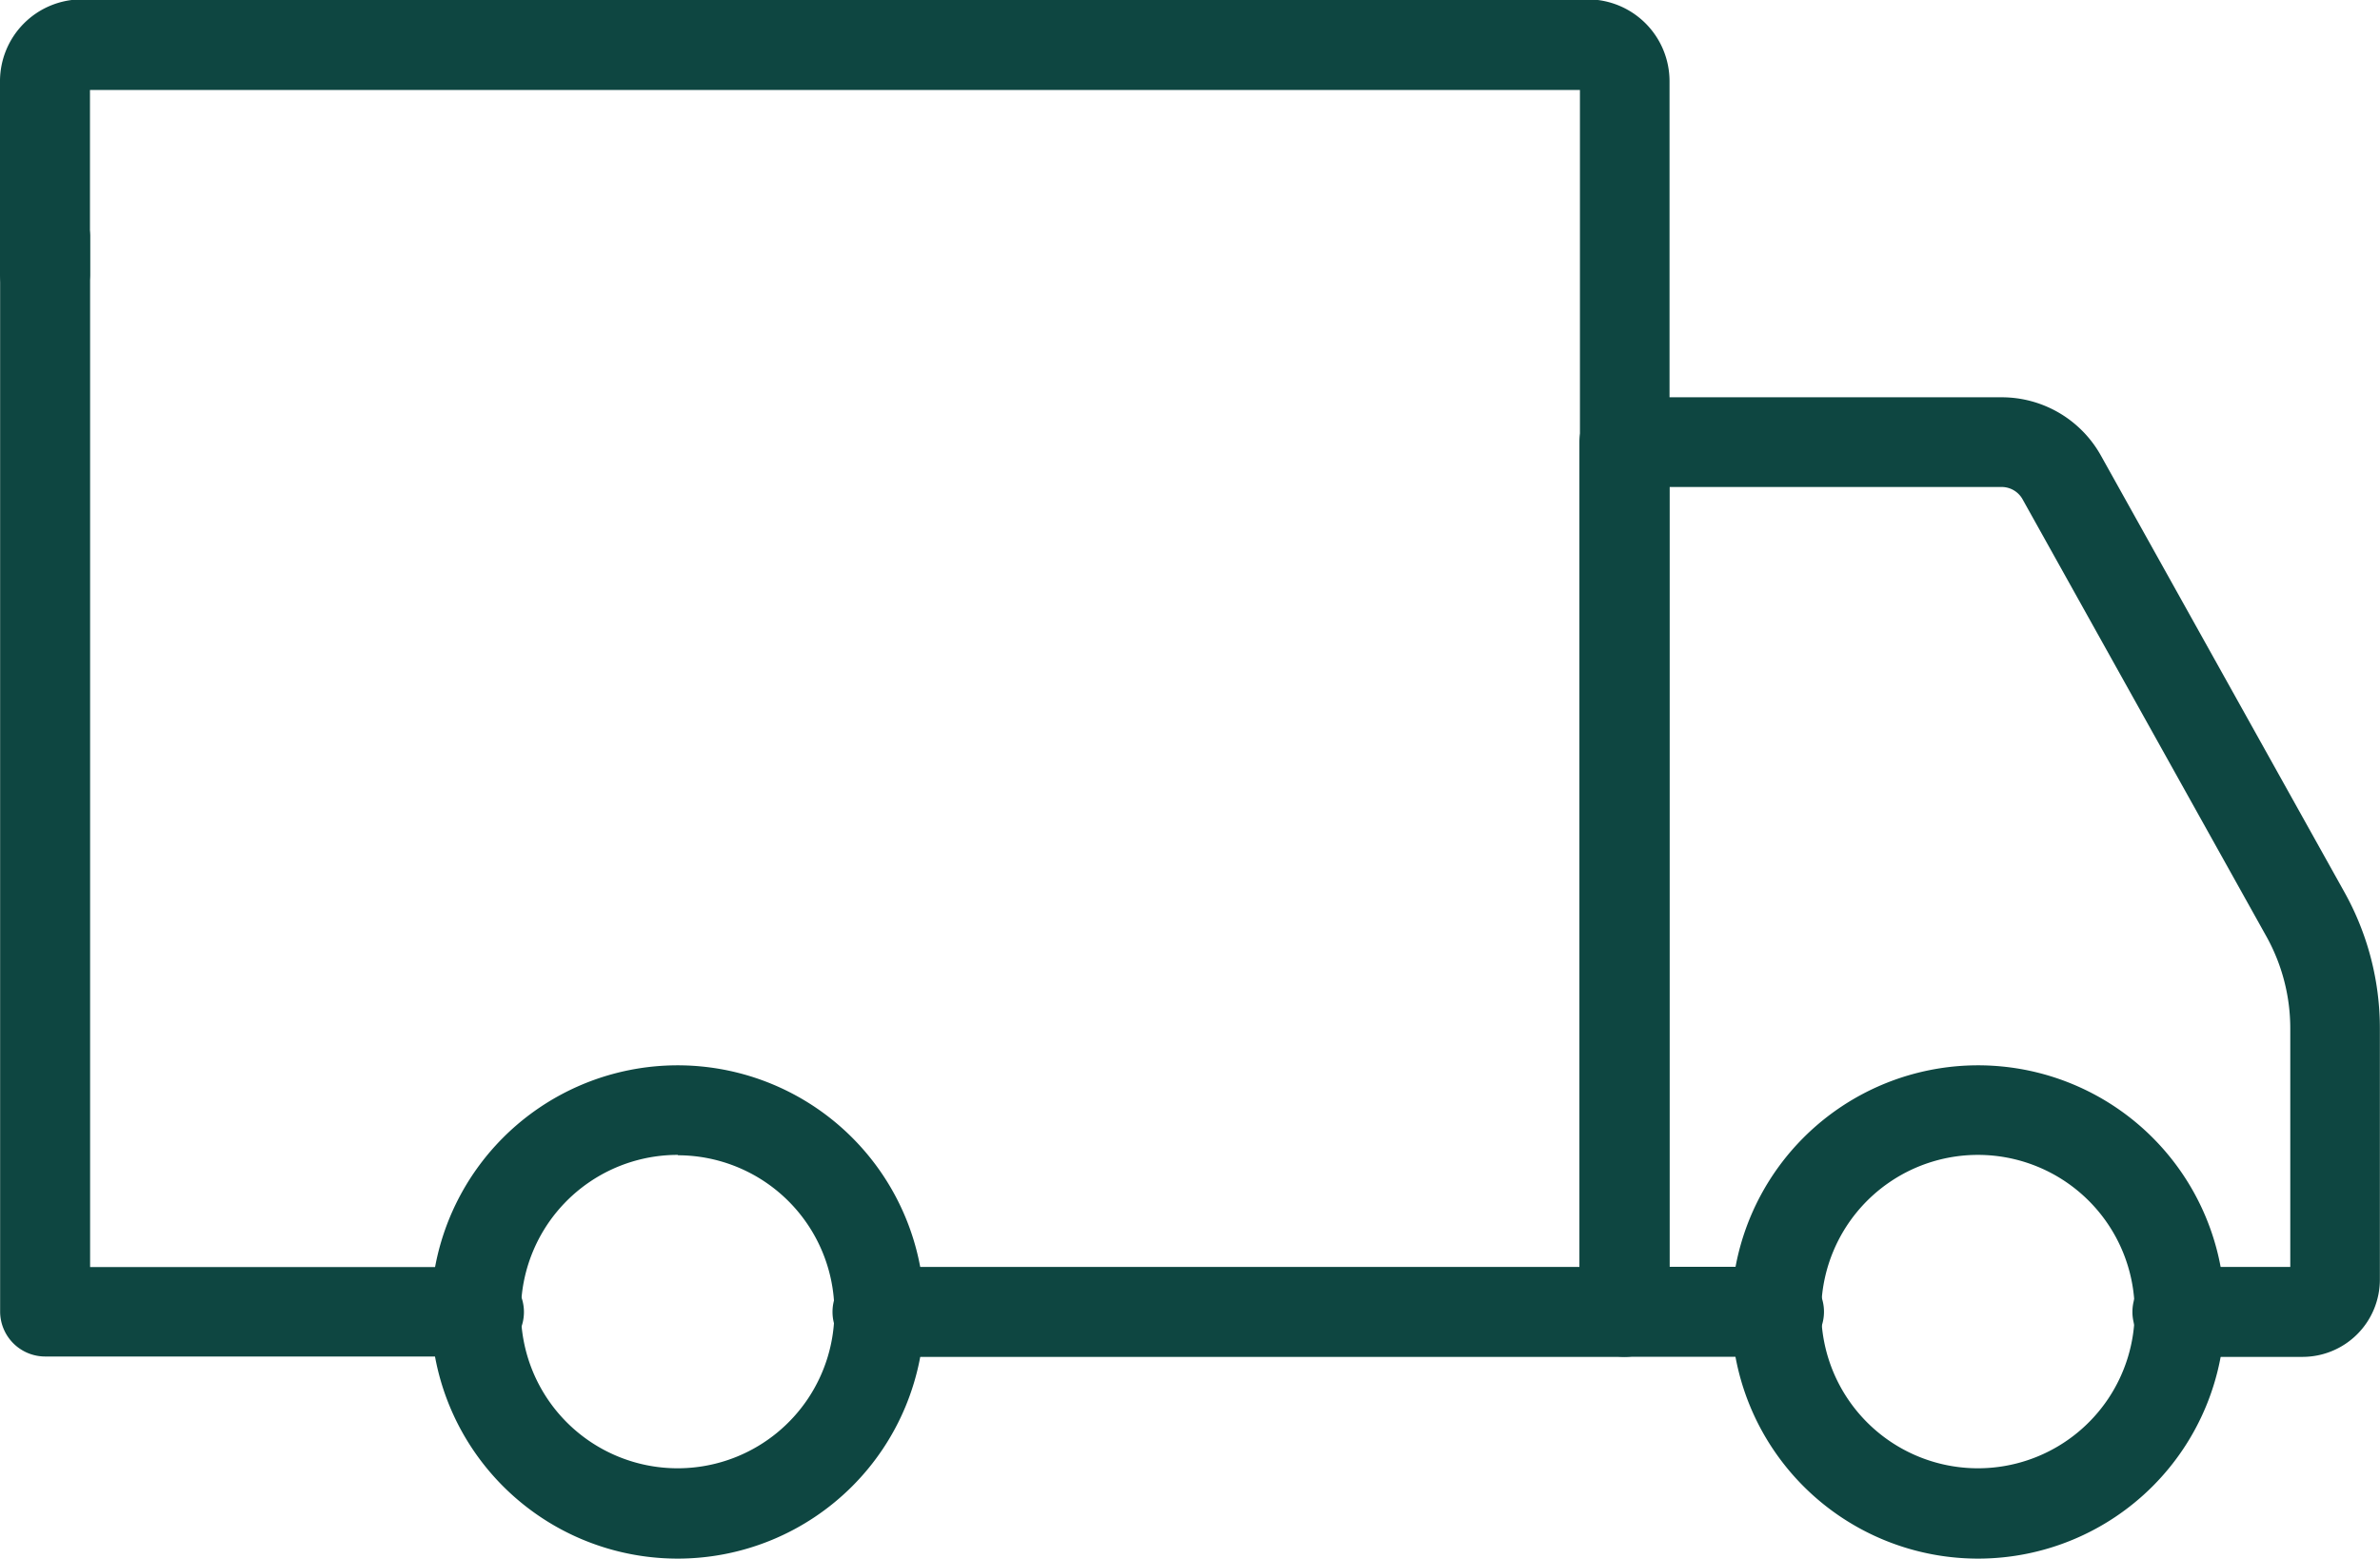
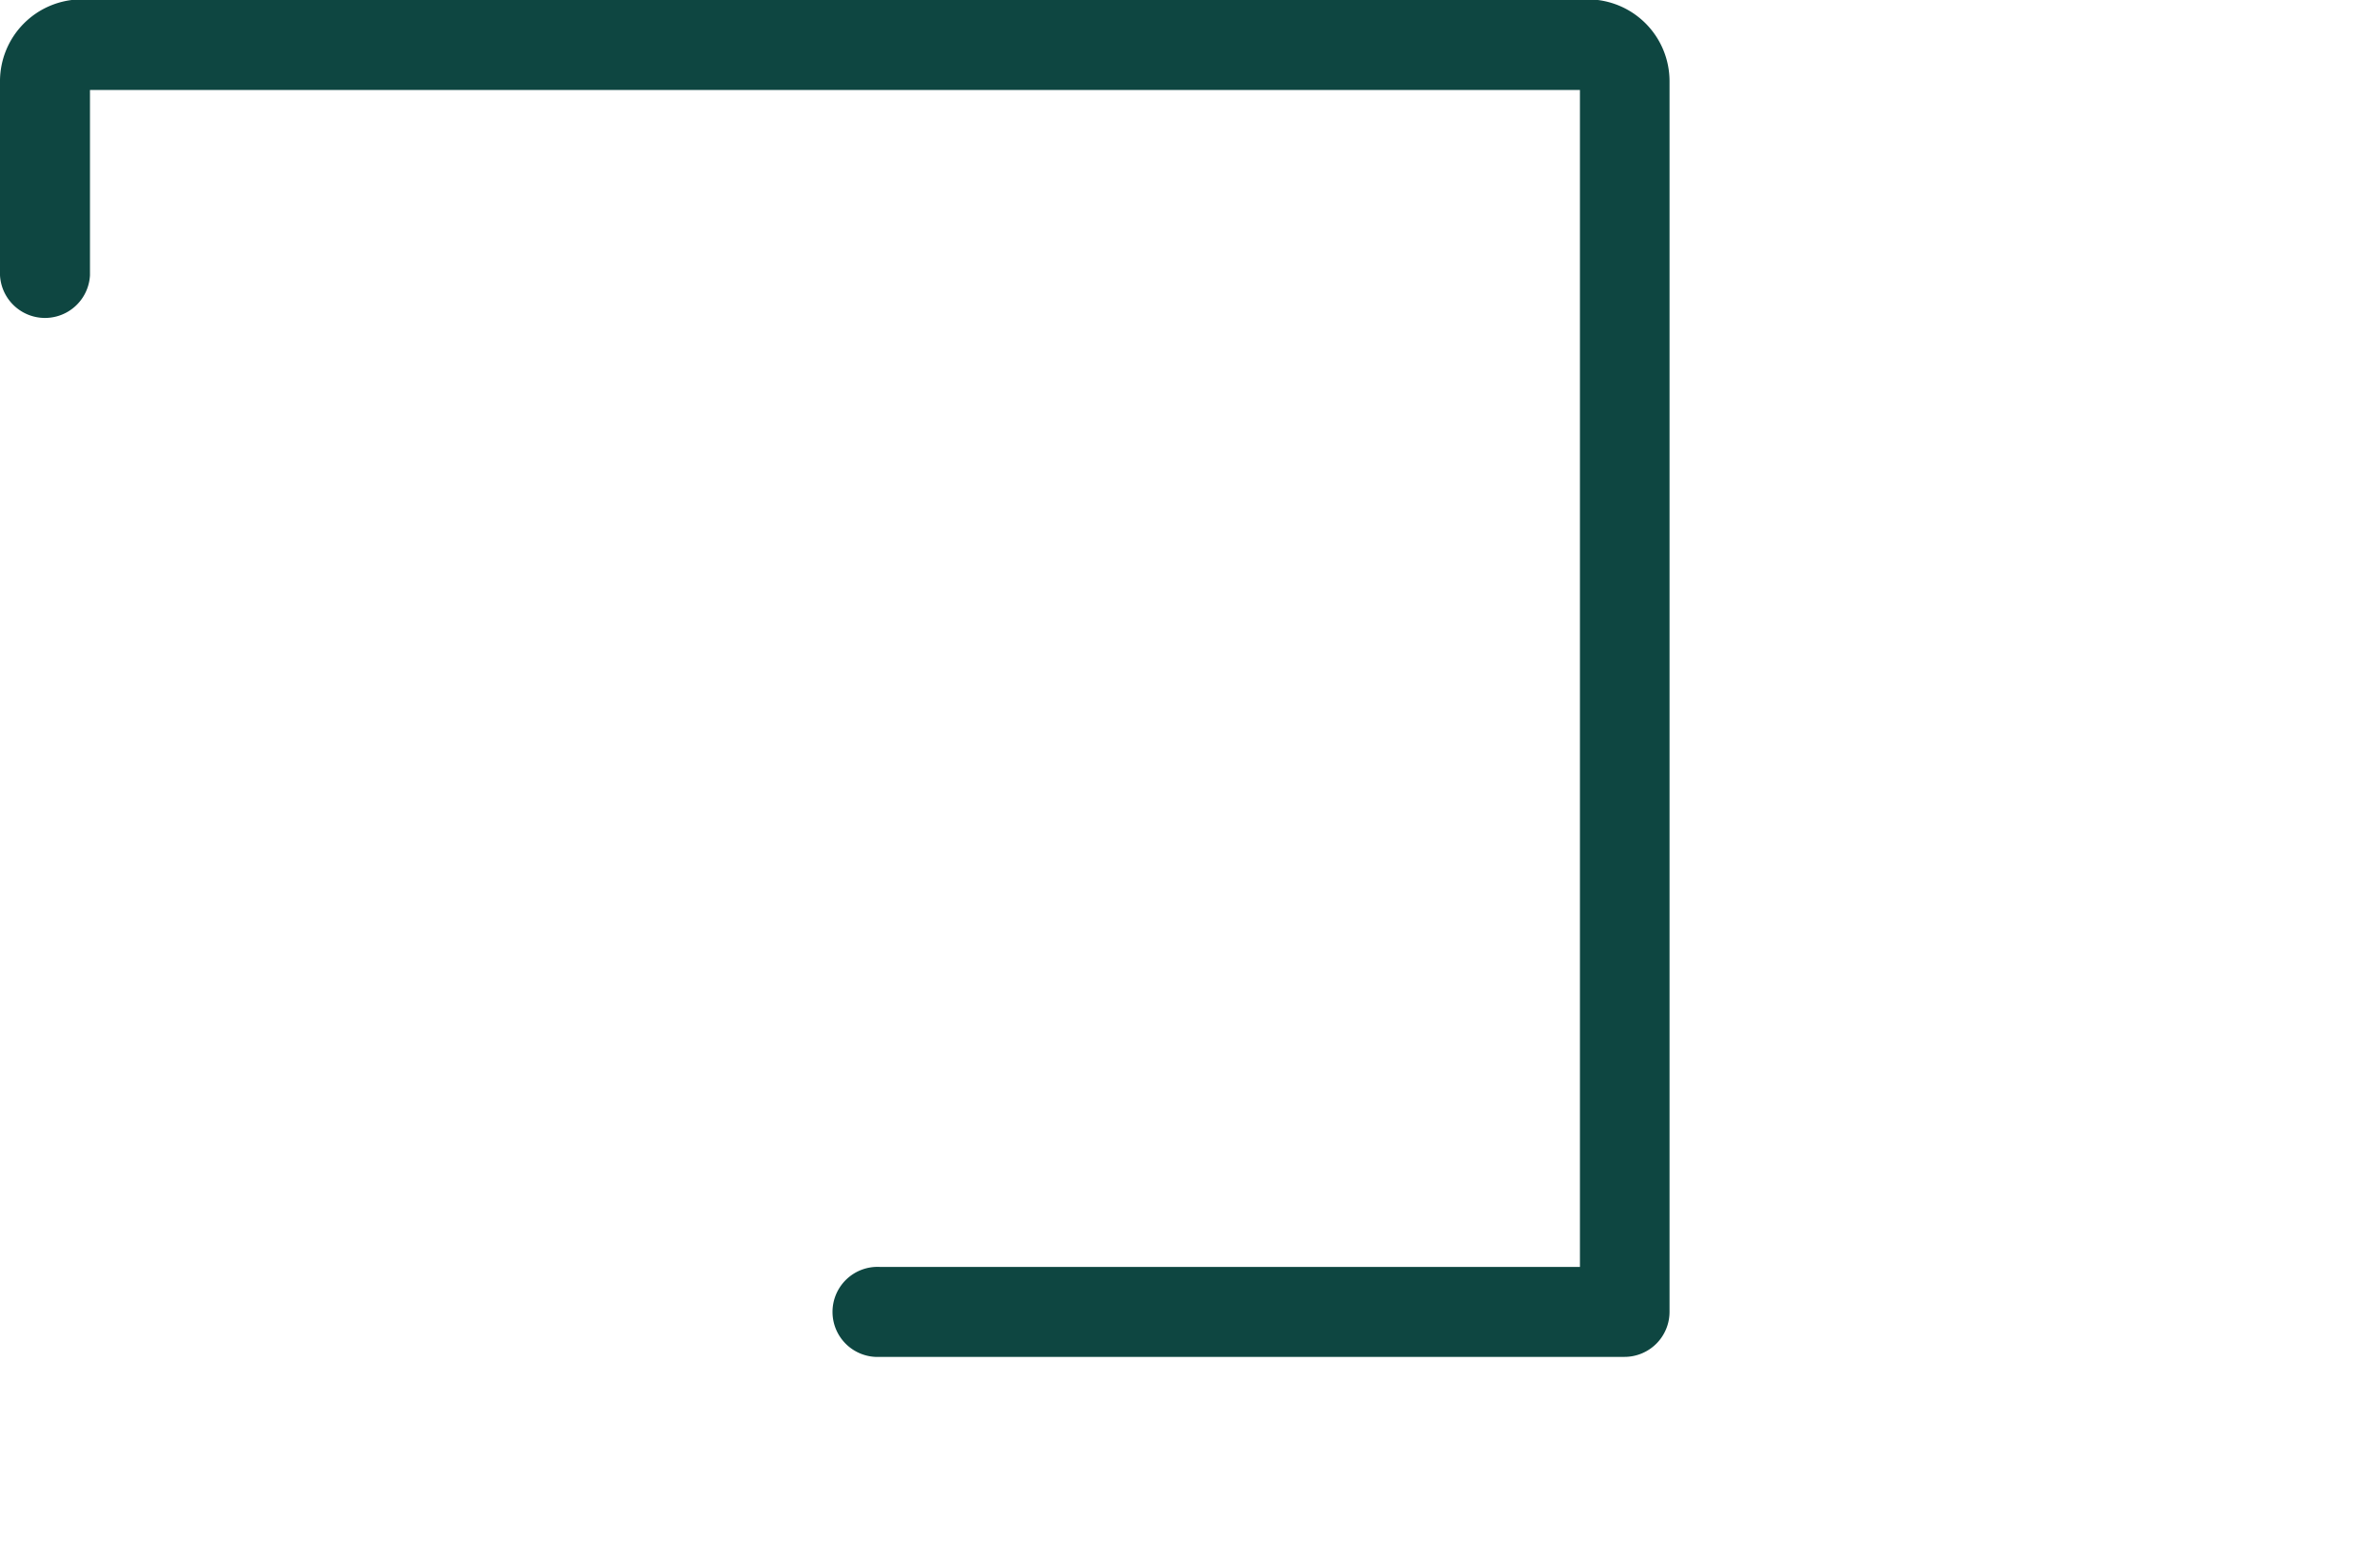
<svg xmlns="http://www.w3.org/2000/svg" width="18.86" height="12.354" viewBox="0 0 18.86 12.354">
  <g id="delivery-truck_3_" data-name="delivery-truck (3)" transform="translate(-4.015 -11.305)">
-     <path id="Path_111186" data-name="Path 111186" d="M39.053,32.974a1.955,1.955,0,1,1,1.954-1.955,1.955,1.955,0,0,1-1.954,1.955Zm0-3.2a1.242,1.242,0,1,0,1.24,1.242,1.242,1.242,0,0,0-1.24-1.242Z" transform="translate(-19.362 -9.315)" fill="#0e4641" />
-     <path id="Path_111187" data-name="Path 111187" d="M17.383,32.974a1.955,1.955,0,1,1,1.953-1.955A1.955,1.955,0,0,1,17.383,32.974Zm0-3.2a1.242,1.242,0,1,0,1.24,1.242A1.242,1.242,0,0,0,17.383,29.777Z" transform="translate(-7.996 -9.315)" fill="#0e4641" />
-     <path id="Path_111188" data-name="Path 111188" d="M40.3,25.535h-.975a.357.357,0,1,1,0-.713H40.2V22.931a1.5,1.5,0,0,0-.19-.73l-1.93-3.461a.19.19,0,0,0-.166-.1H35.28v6.181h.849a.357.357,0,1,1,0,.713H34.924a.357.357,0,0,1-.357-.357V18.286a.357.357,0,0,1,.357-.357h2.987a.9.9,0,0,1,.789.463l1.93,3.461a2.217,2.217,0,0,1,.28,1.077v1.992A.613.613,0,0,1,40.3,25.535Z" transform="translate(-18.036 -3.475)" fill="#0e4641" />
-     <path id="Path_111189" data-name="Path 111189" d="M12.018,29.9H8.6a.357.357,0,0,1-.357-.357V21.015a.357.357,0,0,1,.713,0v8.176h3.062a.357.357,0,1,1,0,.713Z" transform="translate(-4.227 -7.843)" fill="#0e4641" />
    <path id="Path_111191" data-name="Path 111191" d="M21.115,22.06h-5.9a.357.357,0,1,1,0-.713h5.547V12.018H8.955v1.469a.357.357,0,0,1-.713,0V11.953A.649.649,0,0,1,8.89,11.3H20.824a.649.649,0,0,1,.648.648V21.7A.357.357,0,0,1,21.115,22.06Z" transform="translate(-4.227)" fill="#0e4641" />
  </g>
</svg>